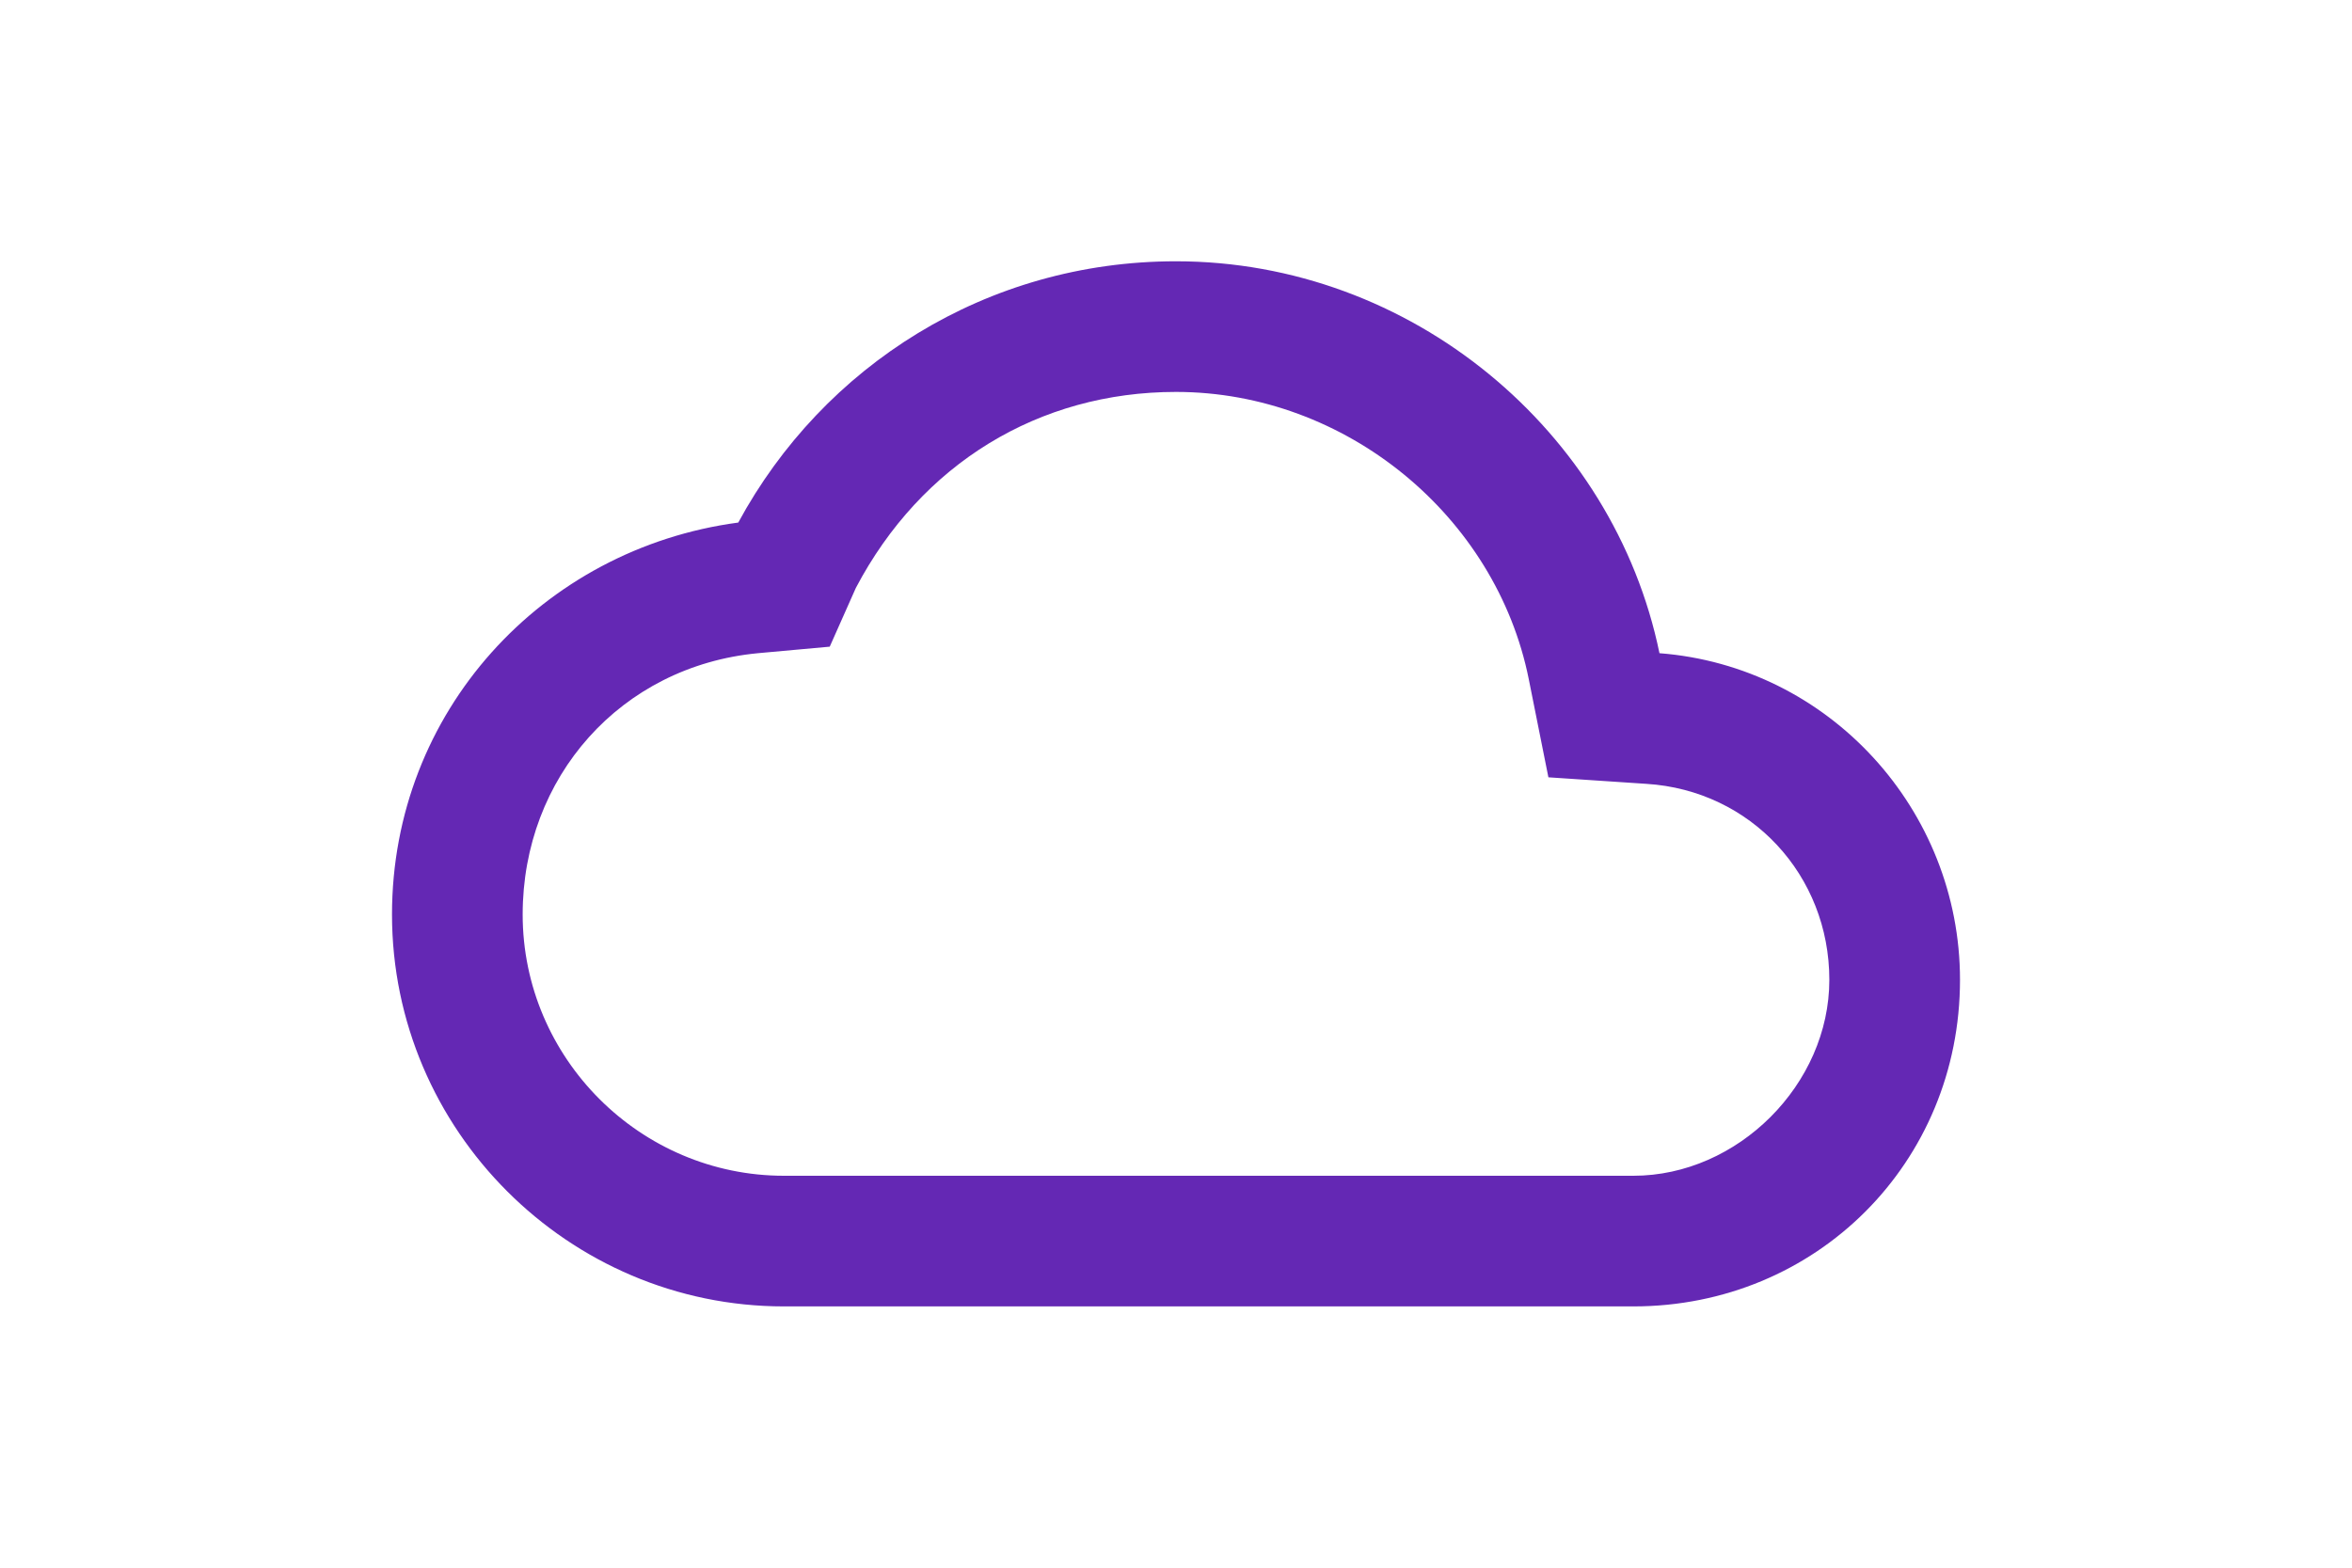
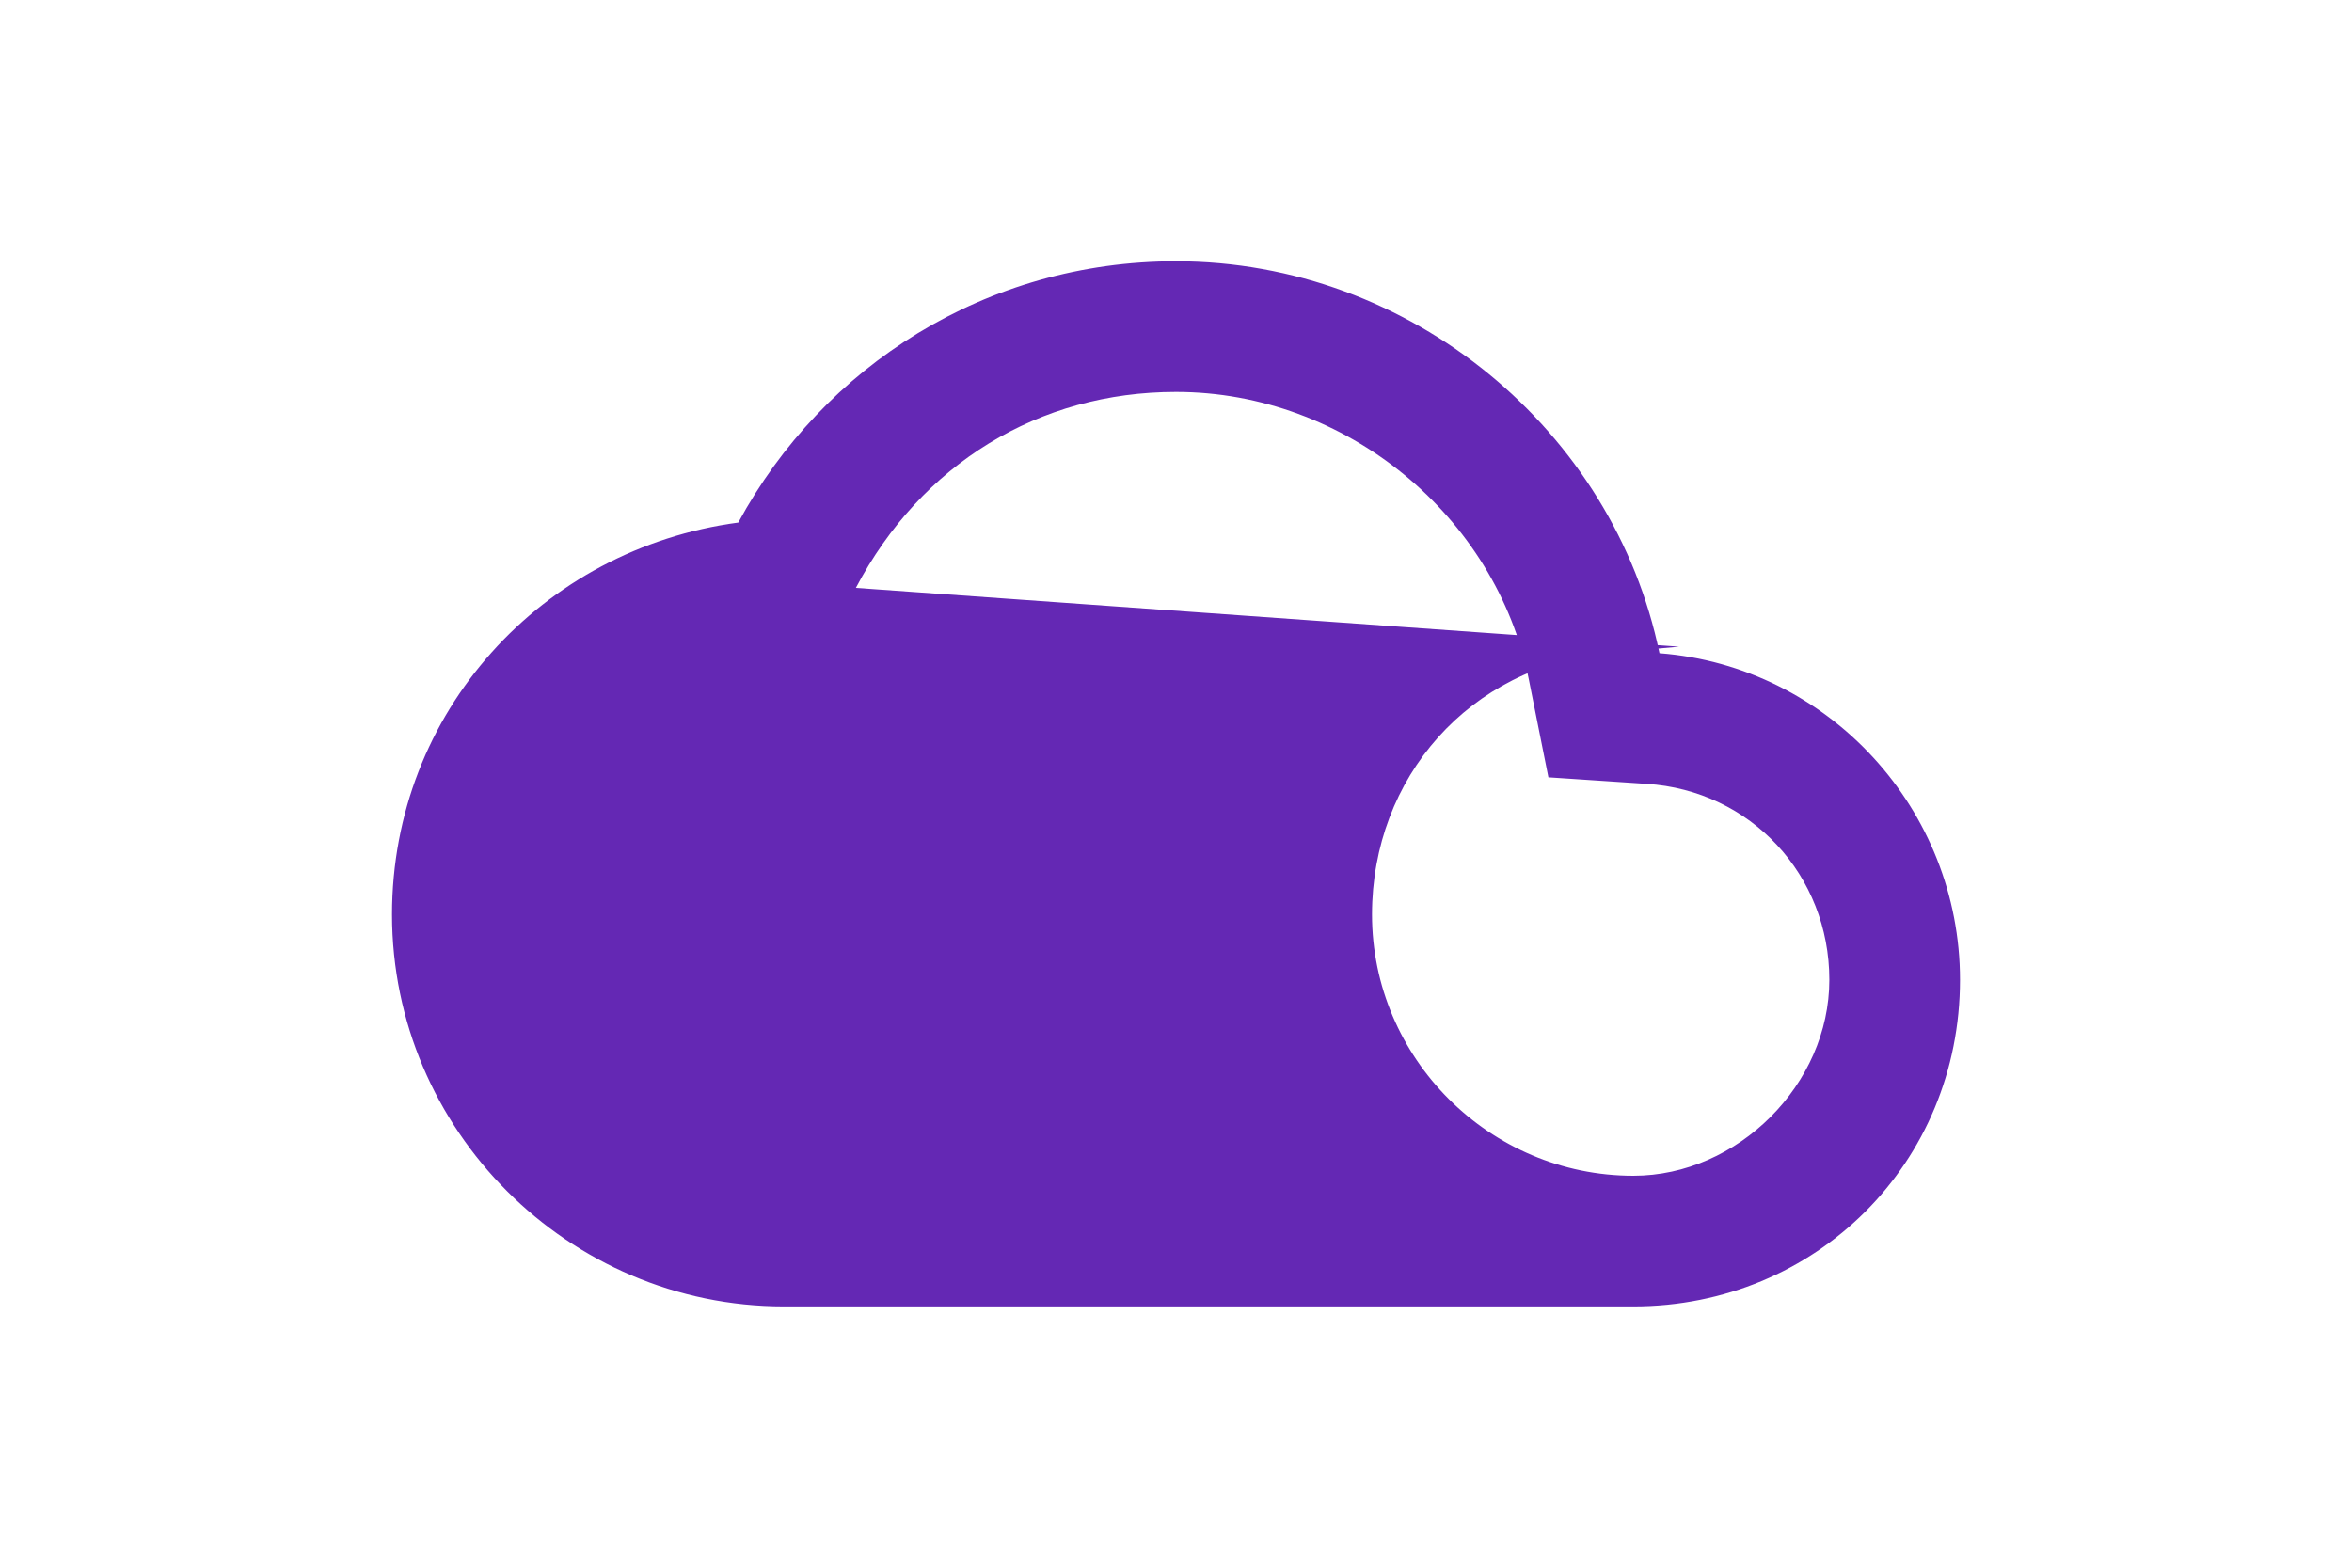
<svg xmlns="http://www.w3.org/2000/svg" version="1.1" id="Ebene_1" x="0px" y="0px" viewBox="0 0 36 24" enable-background="new 0 0 36 24" xml:space="preserve">
-   <path fill="#6428B4" d="M18,6c2.6,0,4.9,1.9,5.4,4.4l0.3,1.5l1.5,0.1c1.6,0.1,2.8,1.4,2.8,3s-1.4,3-3,3H12c-2.2,0-4-1.8-4-4  c0-2.1,1.5-3.8,3.6-4l1.1-0.1L13.1,9C14.1,7.1,15.9,6,18,6 M18,4c-2.9,0-5.4,1.6-6.7,4C8.3,8.4,6,10.9,6,14c0,3.3,2.7,6,6,6h13  c2.8,0,5-2.2,5-5c0-2.6-2-4.8-4.6-5C24.7,6.6,21.6,4,18,4z" />
+   <path fill="#6428B4" d="M18,6c2.6,0,4.9,1.9,5.4,4.4l0.3,1.5l1.5,0.1c1.6,0.1,2.8,1.4,2.8,3s-1.4,3-3,3c-2.2,0-4-1.8-4-4  c0-2.1,1.5-3.8,3.6-4l1.1-0.1L13.1,9C14.1,7.1,15.9,6,18,6 M18,4c-2.9,0-5.4,1.6-6.7,4C8.3,8.4,6,10.9,6,14c0,3.3,2.7,6,6,6h13  c2.8,0,5-2.2,5-5c0-2.6-2-4.8-4.6-5C24.7,6.6,21.6,4,18,4z" />
</svg>